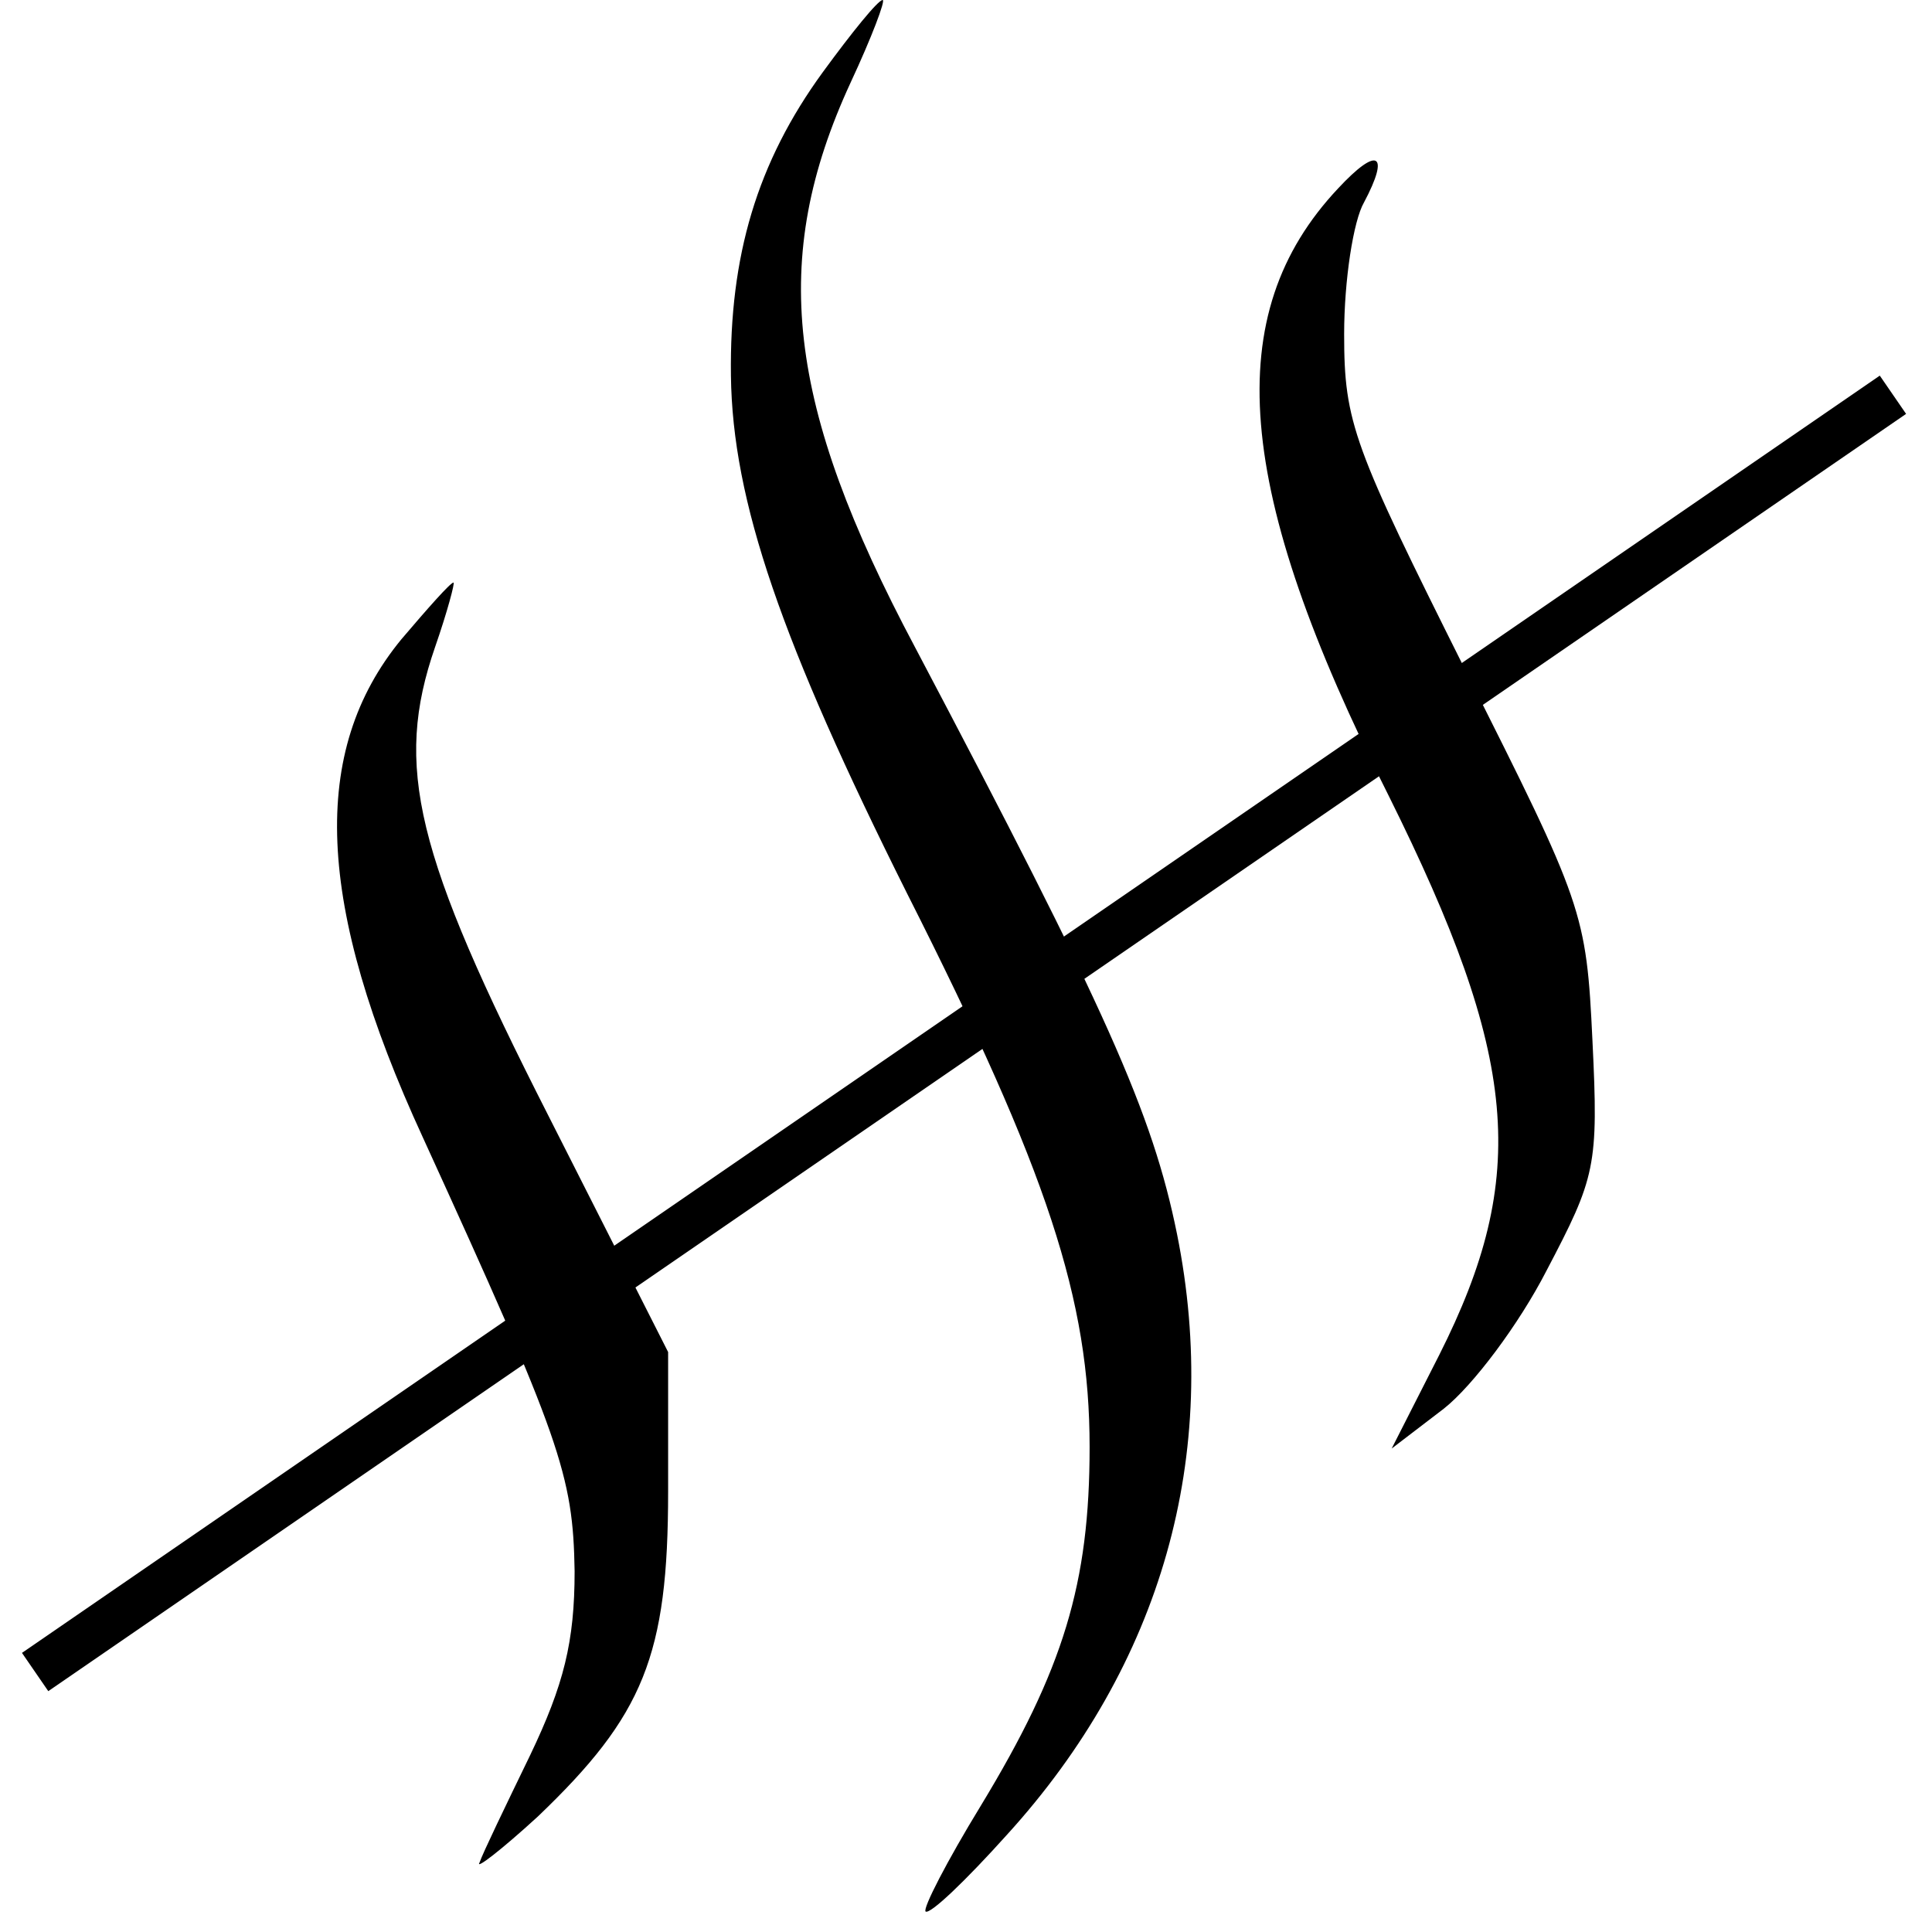
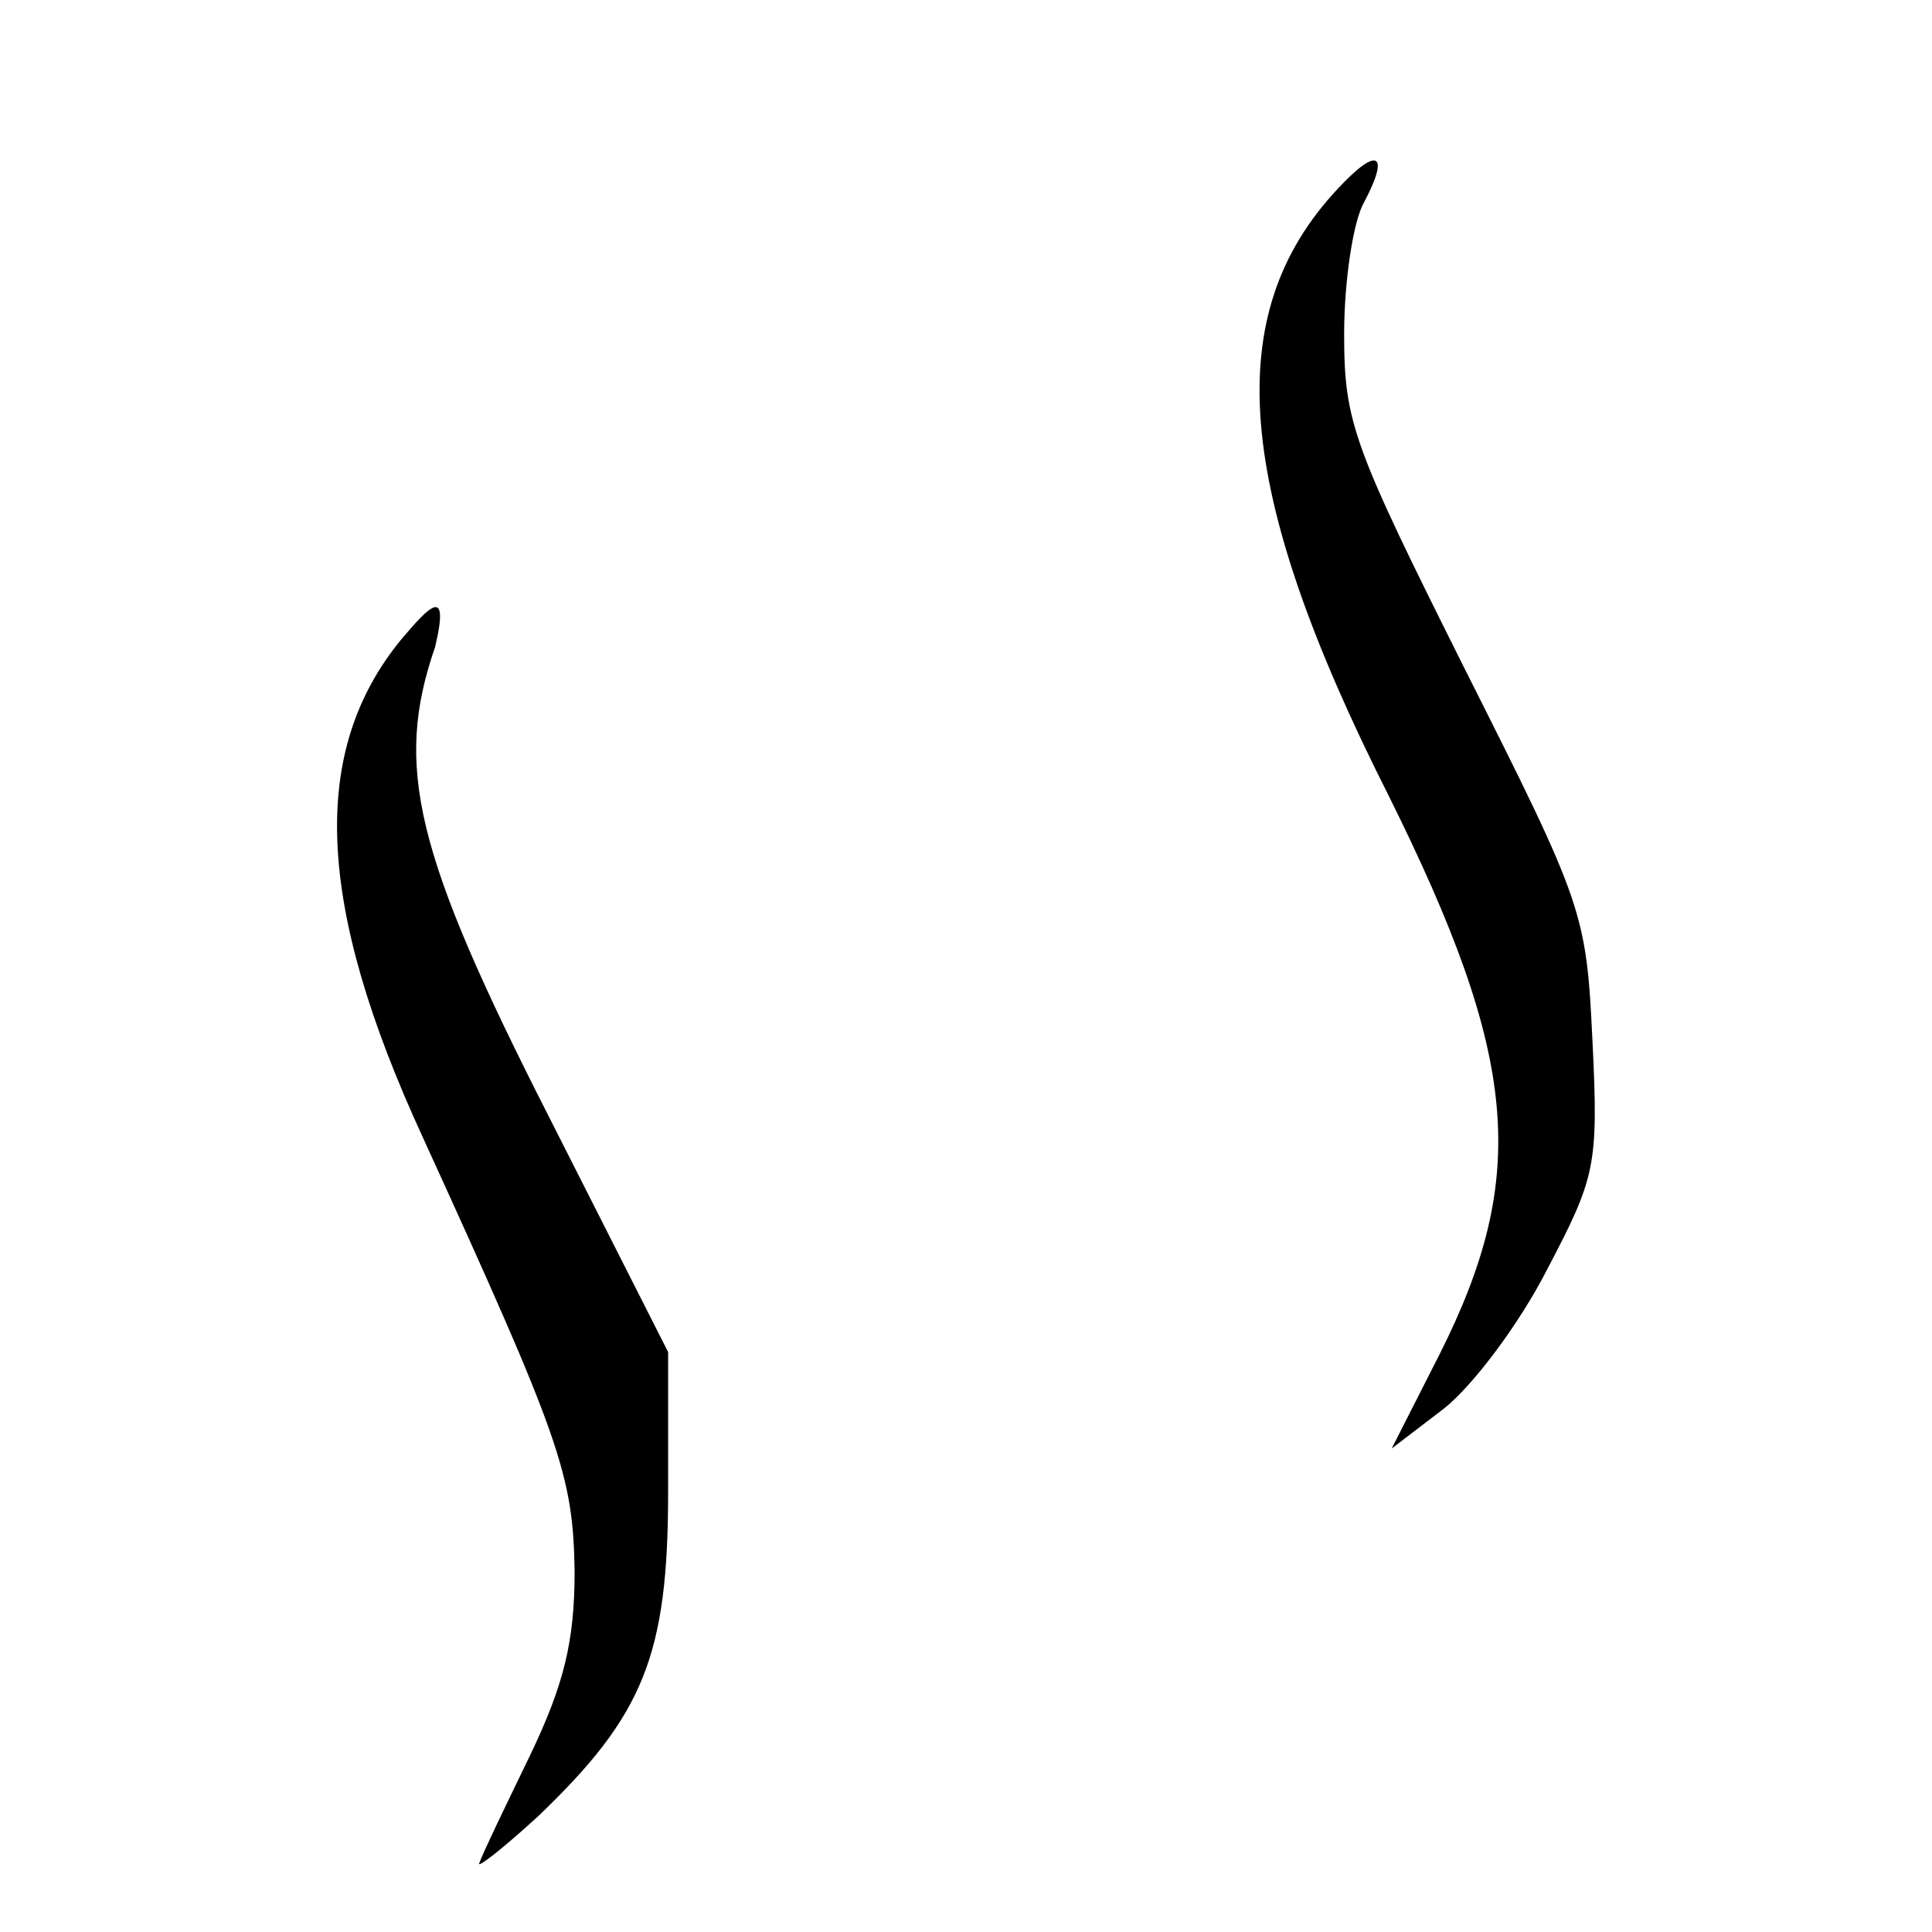
<svg xmlns="http://www.w3.org/2000/svg" width="55" height="55" viewBox="0 0 55 55" fill="none">
-   <path d="M23.426 2.051C21.55 4.626 20.764 7.288 20.808 10.692C20.852 14.27 22.248 18.285 25.826 25.442C29.841 33.384 31.019 37.006 31.019 41.195C31.019 45.079 30.277 47.523 27.921 51.406C26.961 52.977 26.263 54.33 26.35 54.417C26.481 54.505 27.485 53.545 28.663 52.235C33.07 47.392 34.772 41.413 33.507 35.129C32.808 31.682 31.499 28.758 26.044 18.416C22.379 11.521 21.899 7.375 24.212 2.357C24.823 1.048 25.215 0 25.128 0C24.997 0 24.255 0.917 23.426 2.051Z" fill="black" />
  <path d="M38.09 5.367C34.73 8.945 35.123 13.92 39.53 22.647C43.24 30.11 43.545 33.47 40.971 38.575L39.618 41.237L41.101 40.103C41.931 39.448 43.24 37.703 44.025 36.175C45.422 33.513 45.509 33.208 45.334 29.63C45.16 25.964 45.072 25.746 41.712 19.069C38.527 12.698 38.265 12.043 38.265 9.512C38.265 7.985 38.527 6.283 38.832 5.759C39.574 4.363 39.225 4.145 38.09 5.367Z" fill="black" />
-   <path d="M11.427 18.198C8.809 21.384 8.983 25.748 12.038 32.381C15.965 40.978 16.314 41.981 16.358 44.73C16.358 46.738 16.052 47.96 15.092 49.967C14.394 51.407 13.74 52.76 13.652 53.022C13.521 53.24 14.263 52.673 15.311 51.713C18.322 48.833 19.02 47.131 19.02 42.461V38.49L15.616 31.77C11.82 24.308 11.209 21.82 12.387 18.417C12.736 17.413 12.954 16.584 12.911 16.584C12.823 16.584 12.169 17.326 11.427 18.198Z" fill="black" />
-   <path d="M1 47.599L53.888 11.238" stroke="black" stroke-width="1.322" />
+   <path d="M11.427 18.198C8.809 21.384 8.983 25.748 12.038 32.381C15.965 40.978 16.314 41.981 16.358 44.73C16.358 46.738 16.052 47.96 15.092 49.967C14.394 51.407 13.74 52.76 13.652 53.022C13.521 53.24 14.263 52.673 15.311 51.713C18.322 48.833 19.02 47.131 19.02 42.461V38.49L15.616 31.77C11.82 24.308 11.209 21.82 12.387 18.417C12.823 16.584 12.169 17.326 11.427 18.198Z" fill="black" />
</svg>